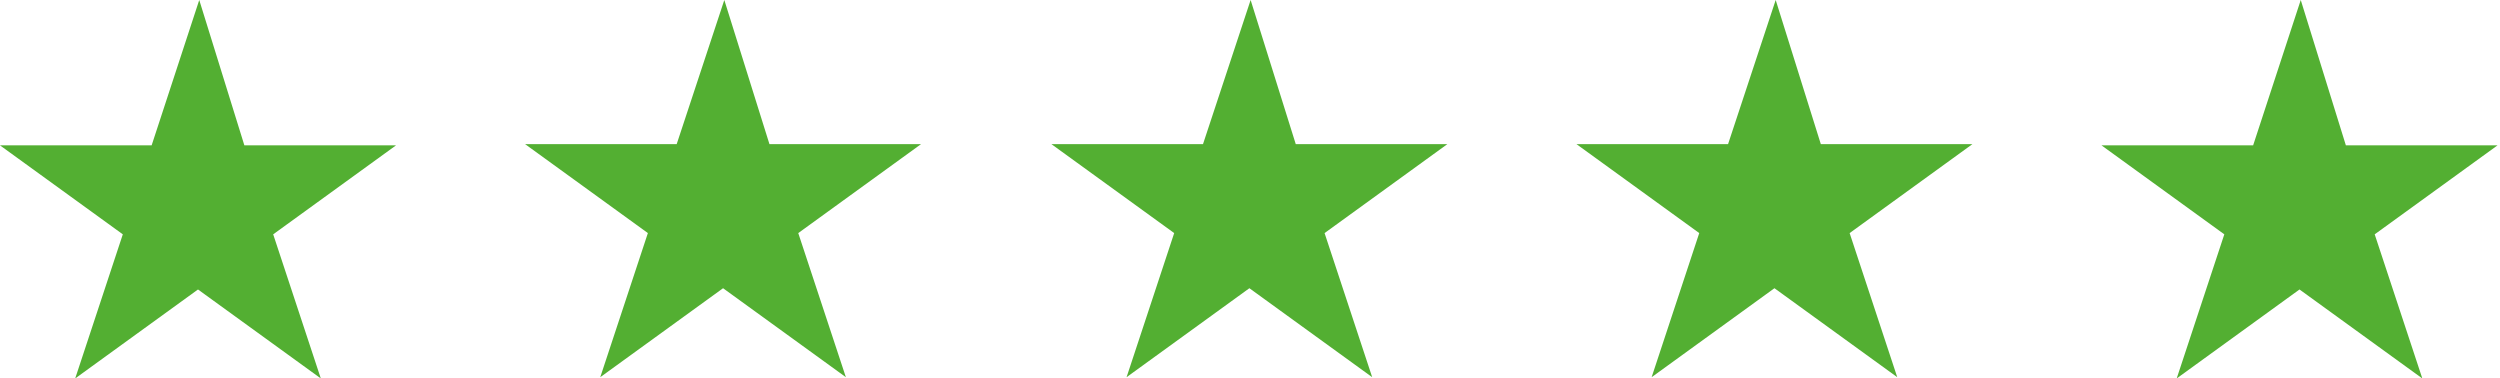
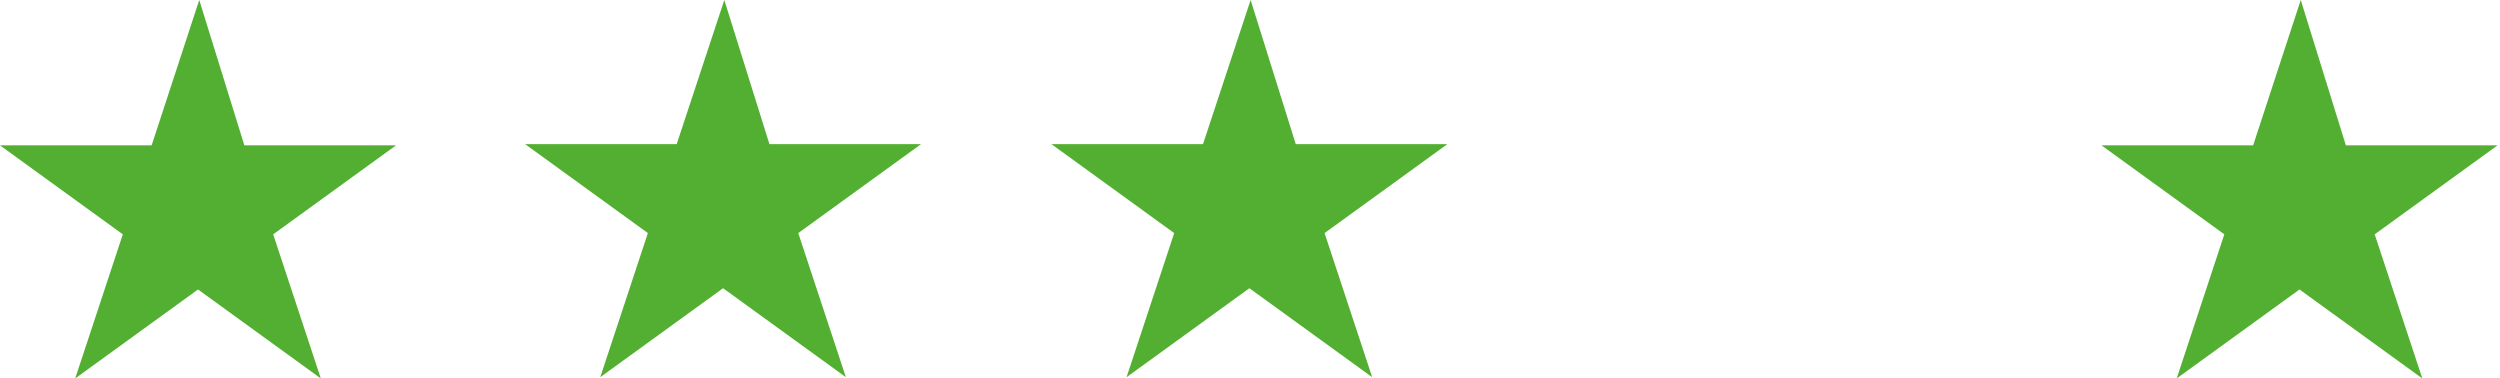
<svg xmlns="http://www.w3.org/2000/svg" id="Ebene_1" version="1.1" viewBox="0 0 199.5 30.2">
  <defs>
    <style>
      .st0 {
        fill: #53af32;
      }
    </style>
  </defs>
  <g id="Gruppe_98">
    <path id="Pfad_623" class="st0" d="M15.9,0l-3.8,11.6H0l9.8,7.1-3.8,11.5,9.8-7.1,9.8,7.1-3.8-11.5,9.8-7.1h-12.1L15.9,0Z" />
    <path id="Pfad_624" class="st0" d="M57.8,0l-3.8,11.5h-12.1l9.8,7.1-3.8,11.5,9.8-7.1,9.8,7.1-3.8-11.5,9.8-7.1h-12.1L57.8,0Z" />
    <path id="Pfad_625" class="st0" d="M99.8,0l-3.8,11.5h-12.1l9.8,7.1-3.8,11.5,9.8-7.1,9.8,7.1-3.8-11.5,9.8-7.1h-12.1L99.8,0Z" />
-     <path id="Pfad_626" class="st0" d="M141.7,0l-3.8,11.5h-12.1l9.8,7.1-3.8,11.5,9.8-7.1,9.8,7.1-3.8-11.5,9.8-7.1h-12.1L141.7,0Z" />
    <path id="Pfad_627" class="st0" d="M183.6,0l-3.8,11.6h-12.1l9.8,7.1-3.8,11.5,9.8-7.1,9.8,7.1-3.8-11.5,9.8-7.1h-12.1L183.6,0Z" />
  </g>
</svg>